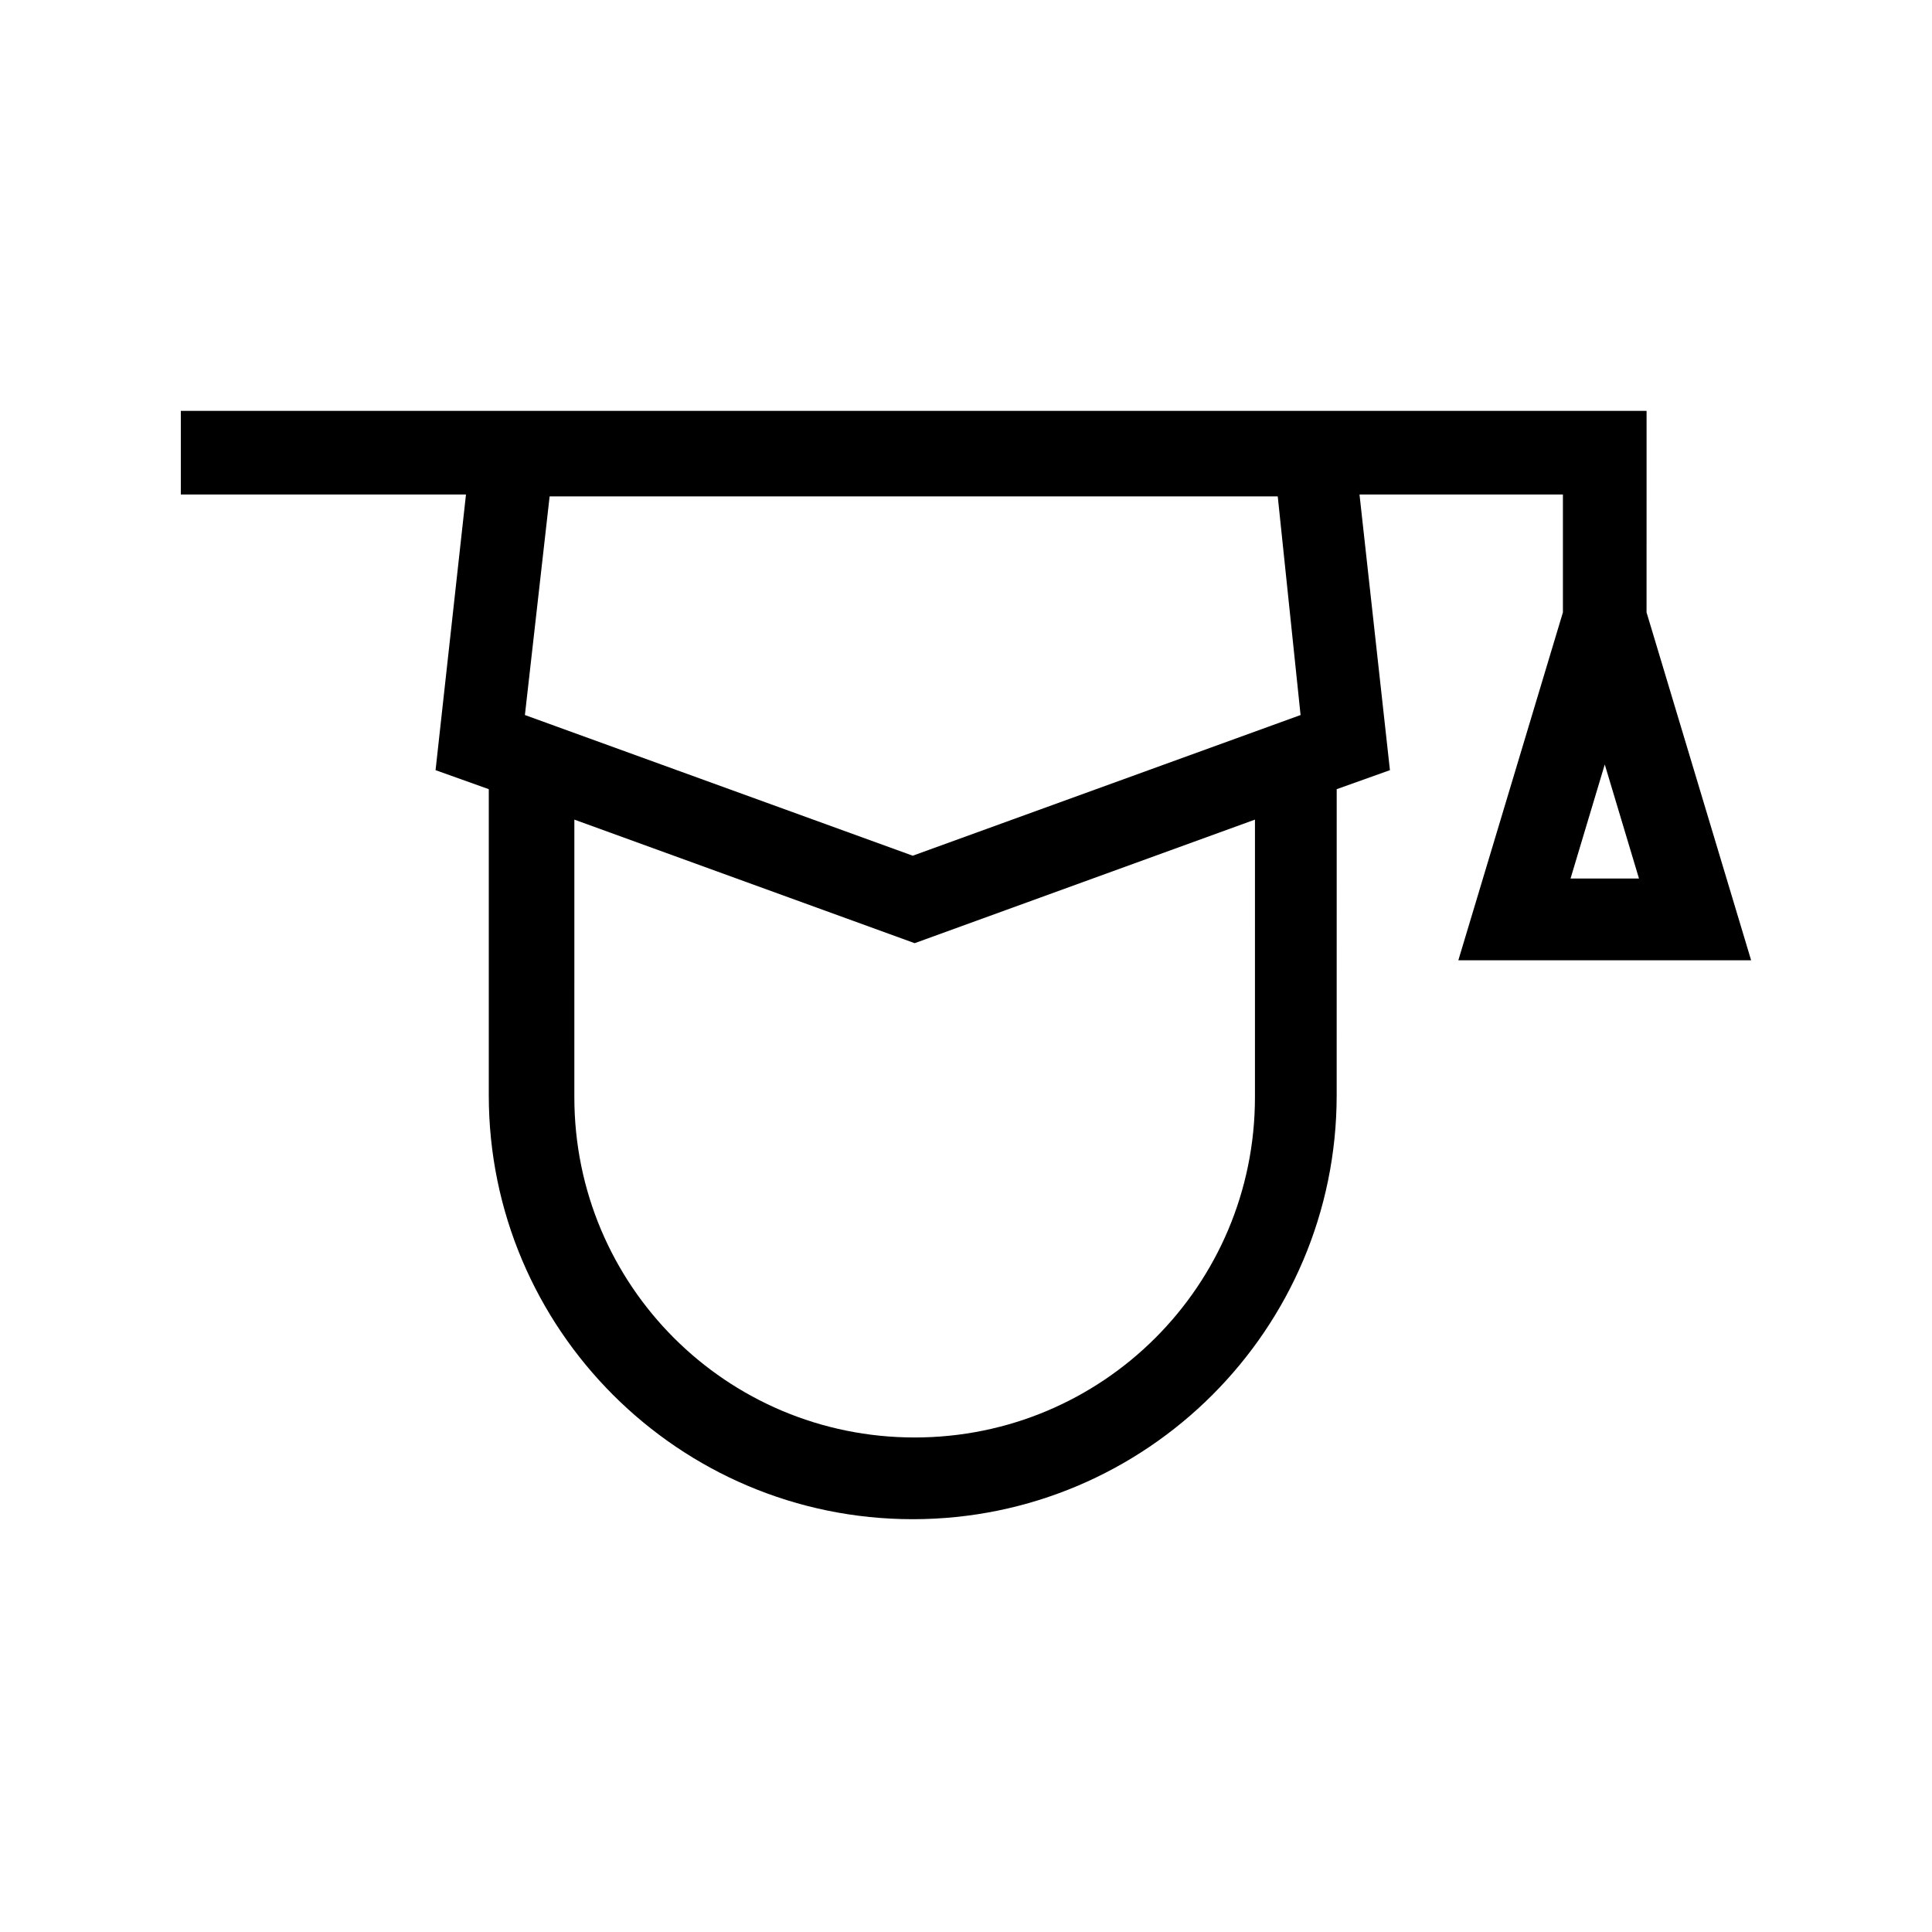
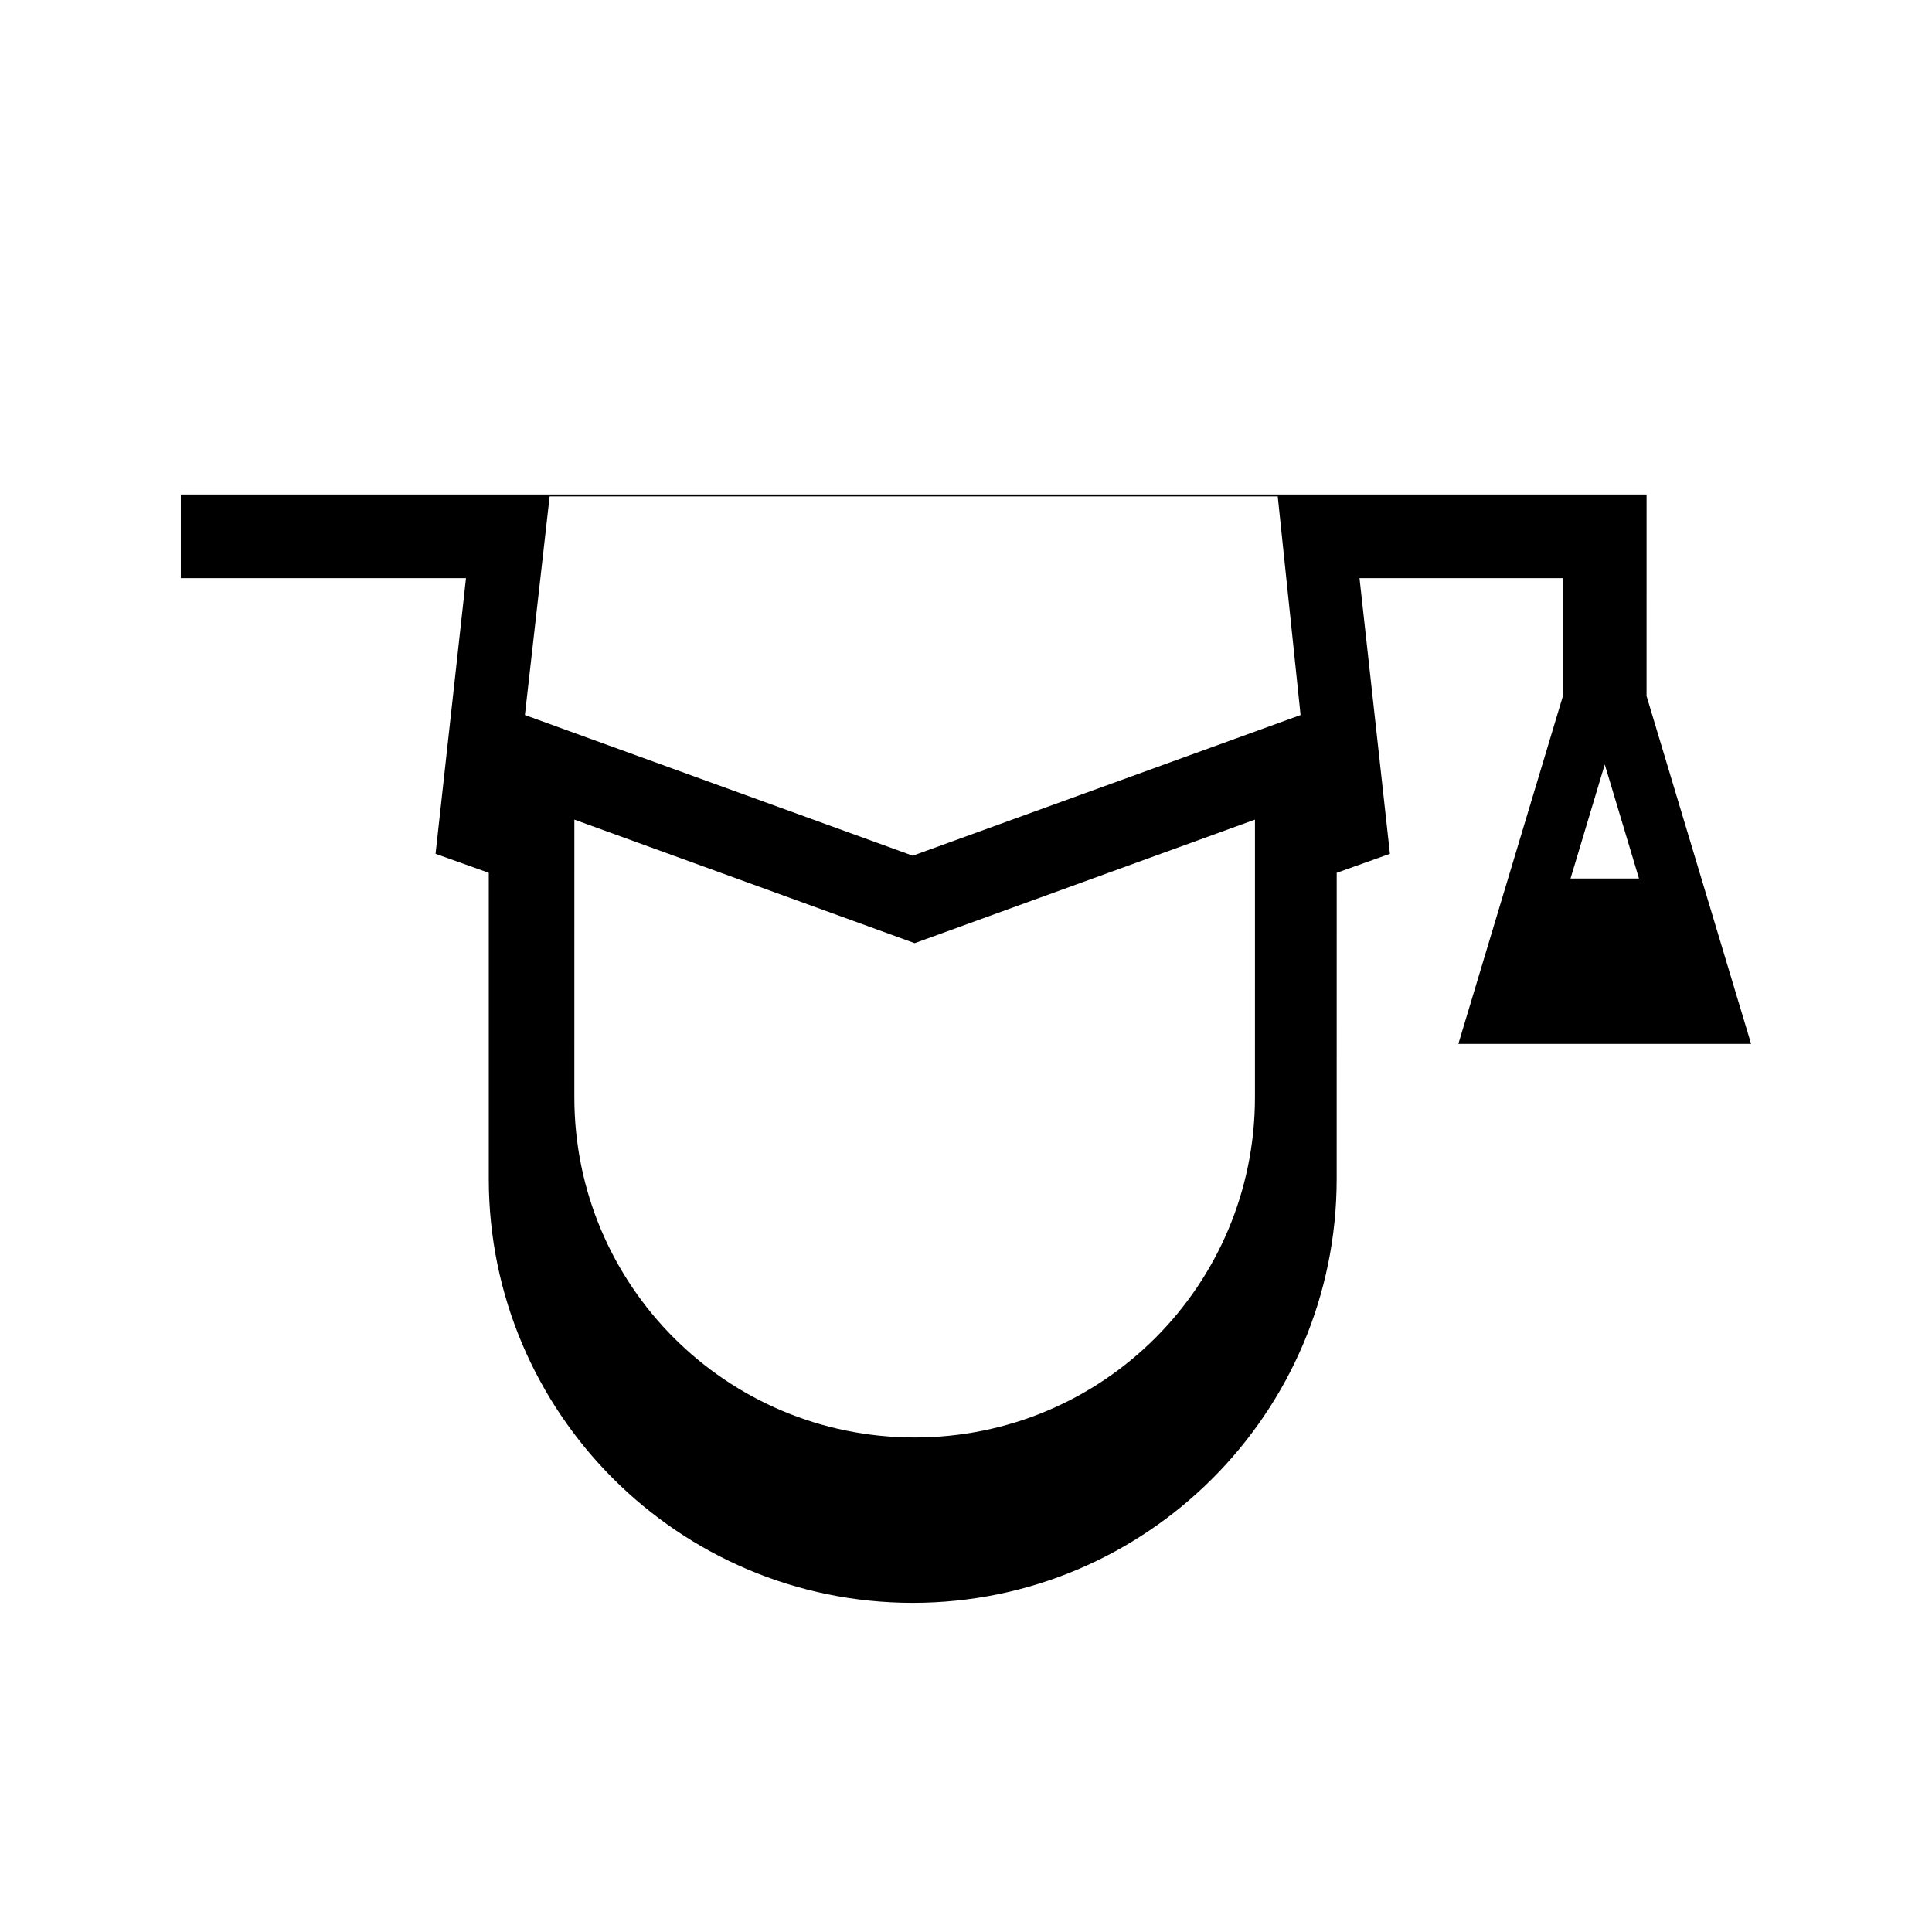
<svg xmlns="http://www.w3.org/2000/svg" fill="#000000" width="800px" height="800px" version="1.1" viewBox="144 144 512 512">
-   <path d="m580.36 275.05v-22.168h-388.44v22.168h75.57l-8.062 73.051 14.105 5.039v81.113c0 61.969 50.383 112.35 112.35 112.35 61.969 0 112.35-50.383 112.35-112.35l0.008-81.113 14.105-5.039-8.062-73.051h53.906v31.234l-27.711 92.195h77.586l-27.711-92.195zm-20.152 101.77 9.07-30.23 9.07 30.23zm-71.543-43.328-102.78 37.281-102.78-37.281 6.551-57.938h192.96zm-12.09 101.27c0 49.879-40.305 90.184-90.184 90.184-49.879 0-90.184-40.305-90.184-90.184l0.004-73.555 90.184 32.746 90.184-32.746z" />
+   <path d="m580.36 275.05h-388.44v22.168h75.57l-8.062 73.051 14.105 5.039v81.113c0 61.969 50.383 112.35 112.35 112.35 61.969 0 112.35-50.383 112.35-112.35l0.008-81.113 14.105-5.039-8.062-73.051h53.906v31.234l-27.711 92.195h77.586l-27.711-92.195zm-20.152 101.77 9.07-30.23 9.07 30.23zm-71.543-43.328-102.78 37.281-102.78-37.281 6.551-57.938h192.96zm-12.09 101.27c0 49.879-40.305 90.184-90.184 90.184-49.879 0-90.184-40.305-90.184-90.184l0.004-73.555 90.184 32.746 90.184-32.746z" />
</svg>